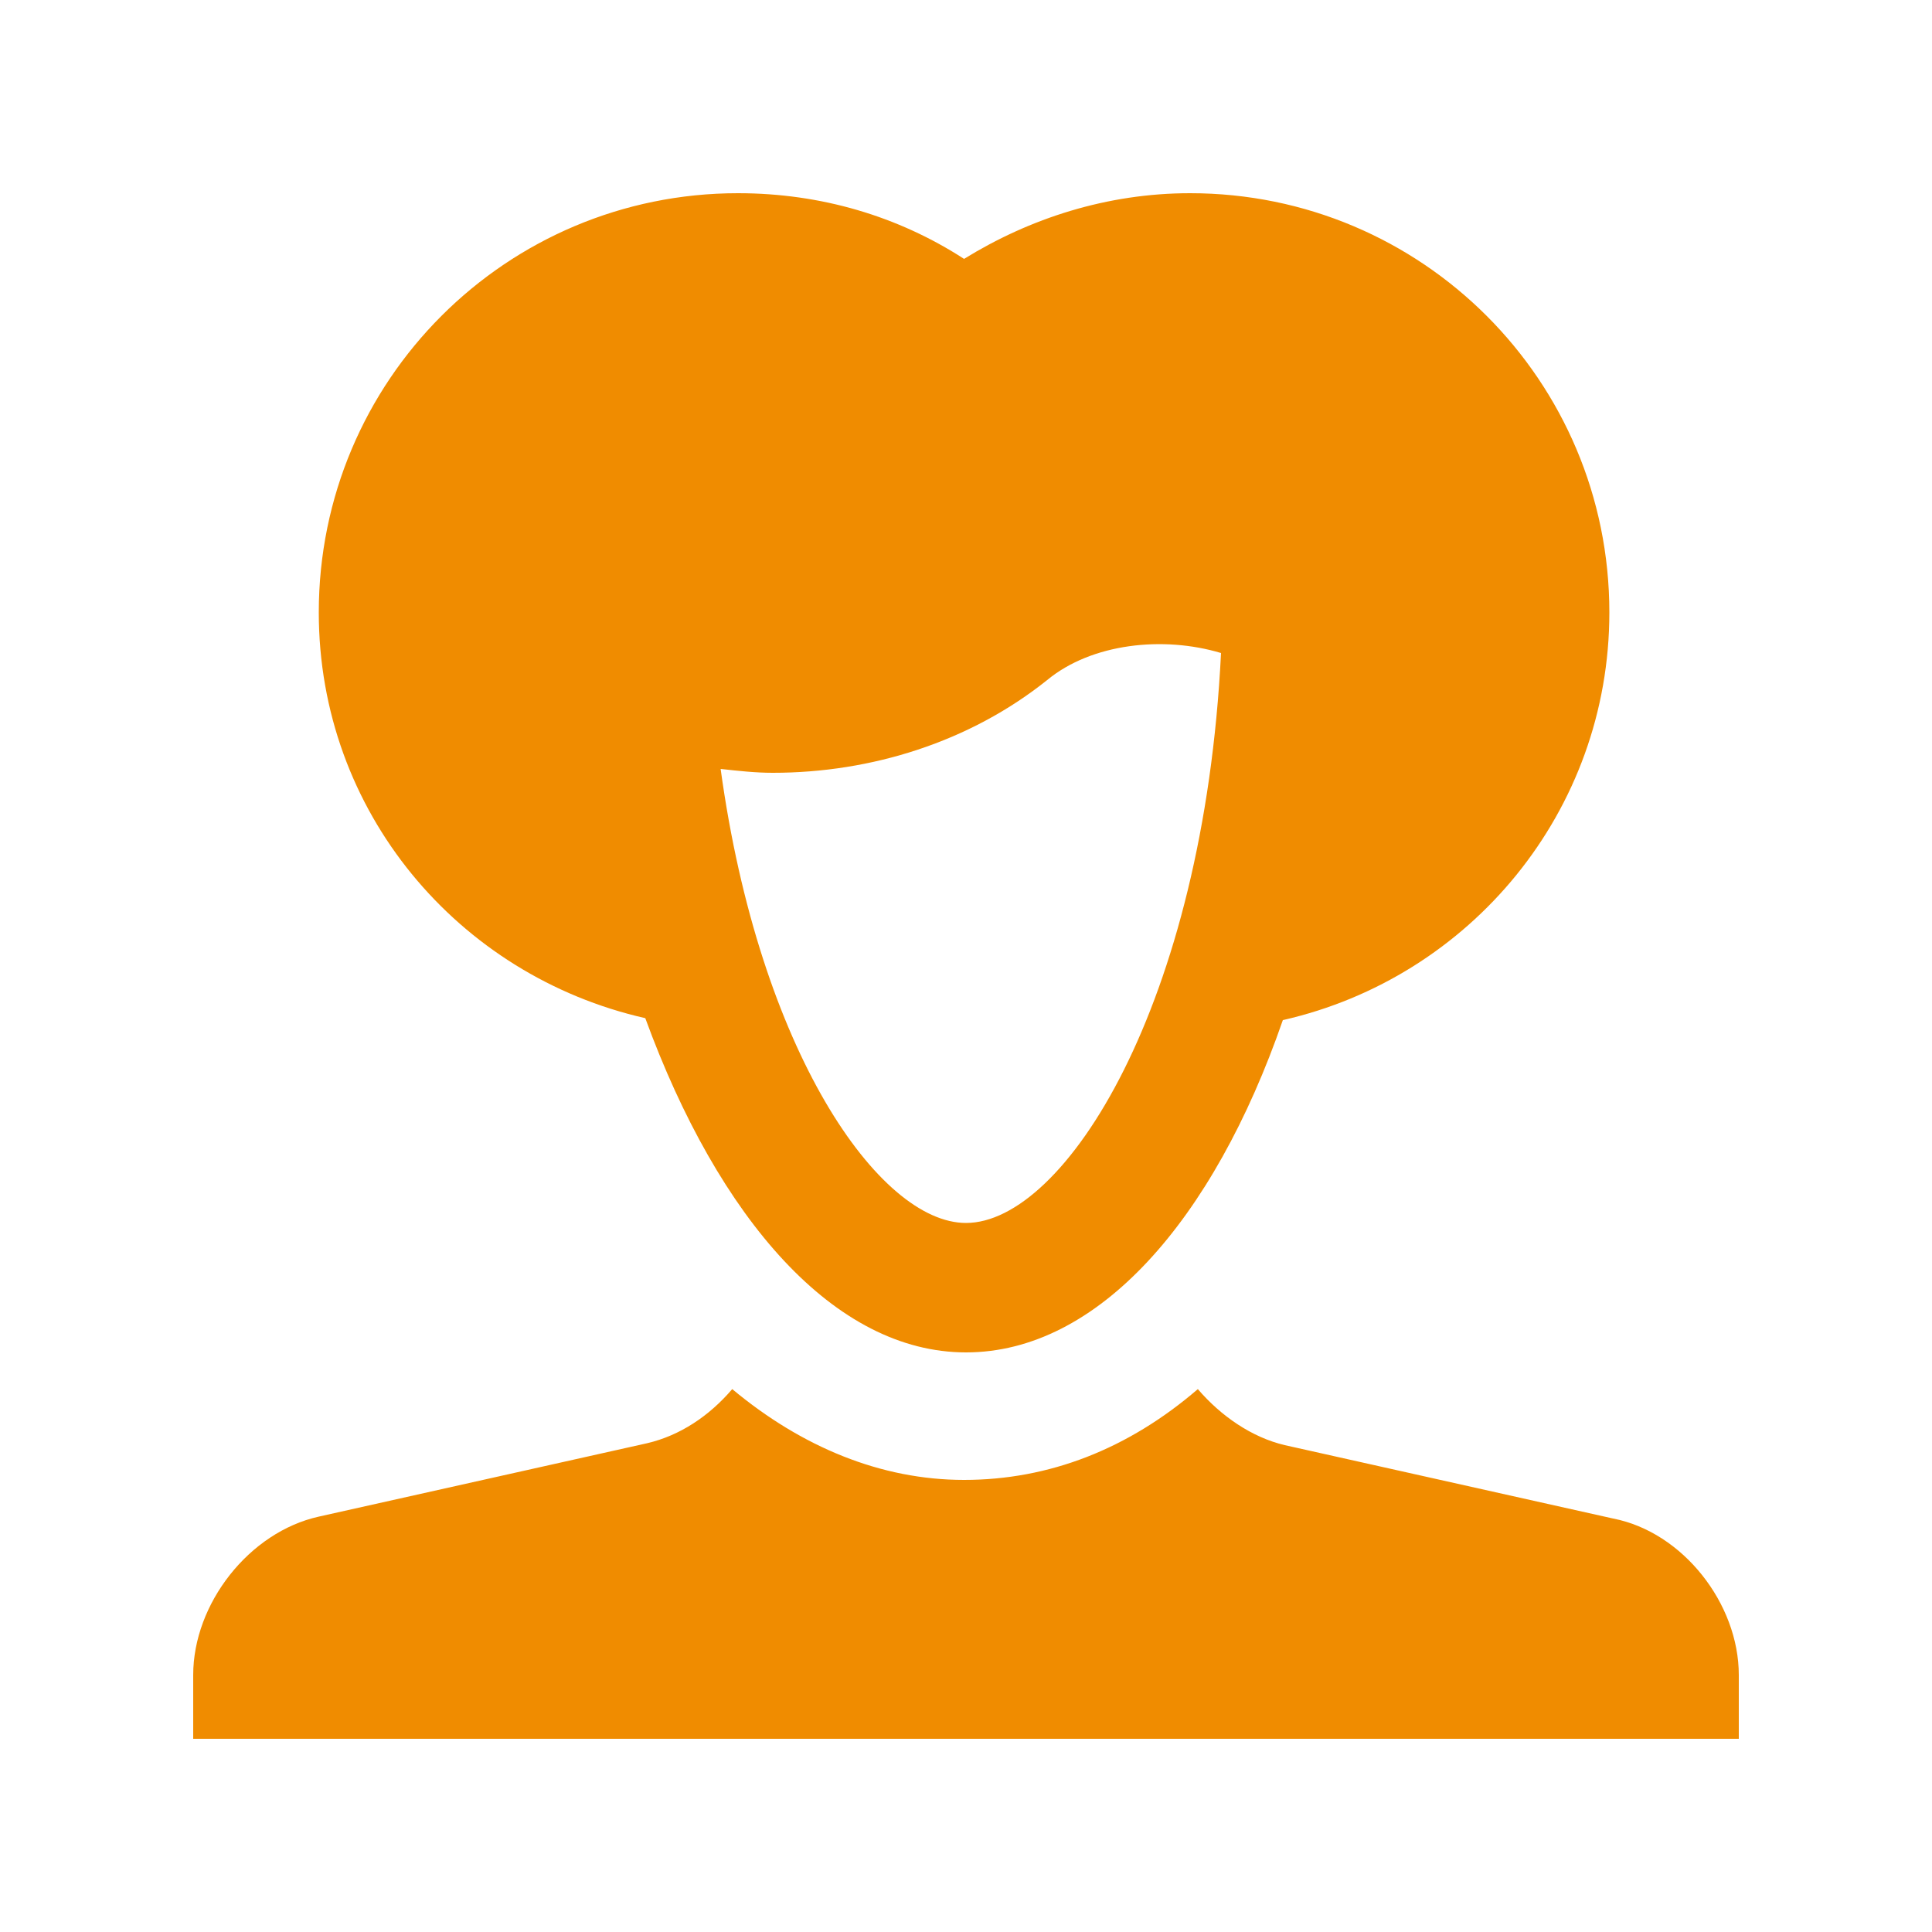
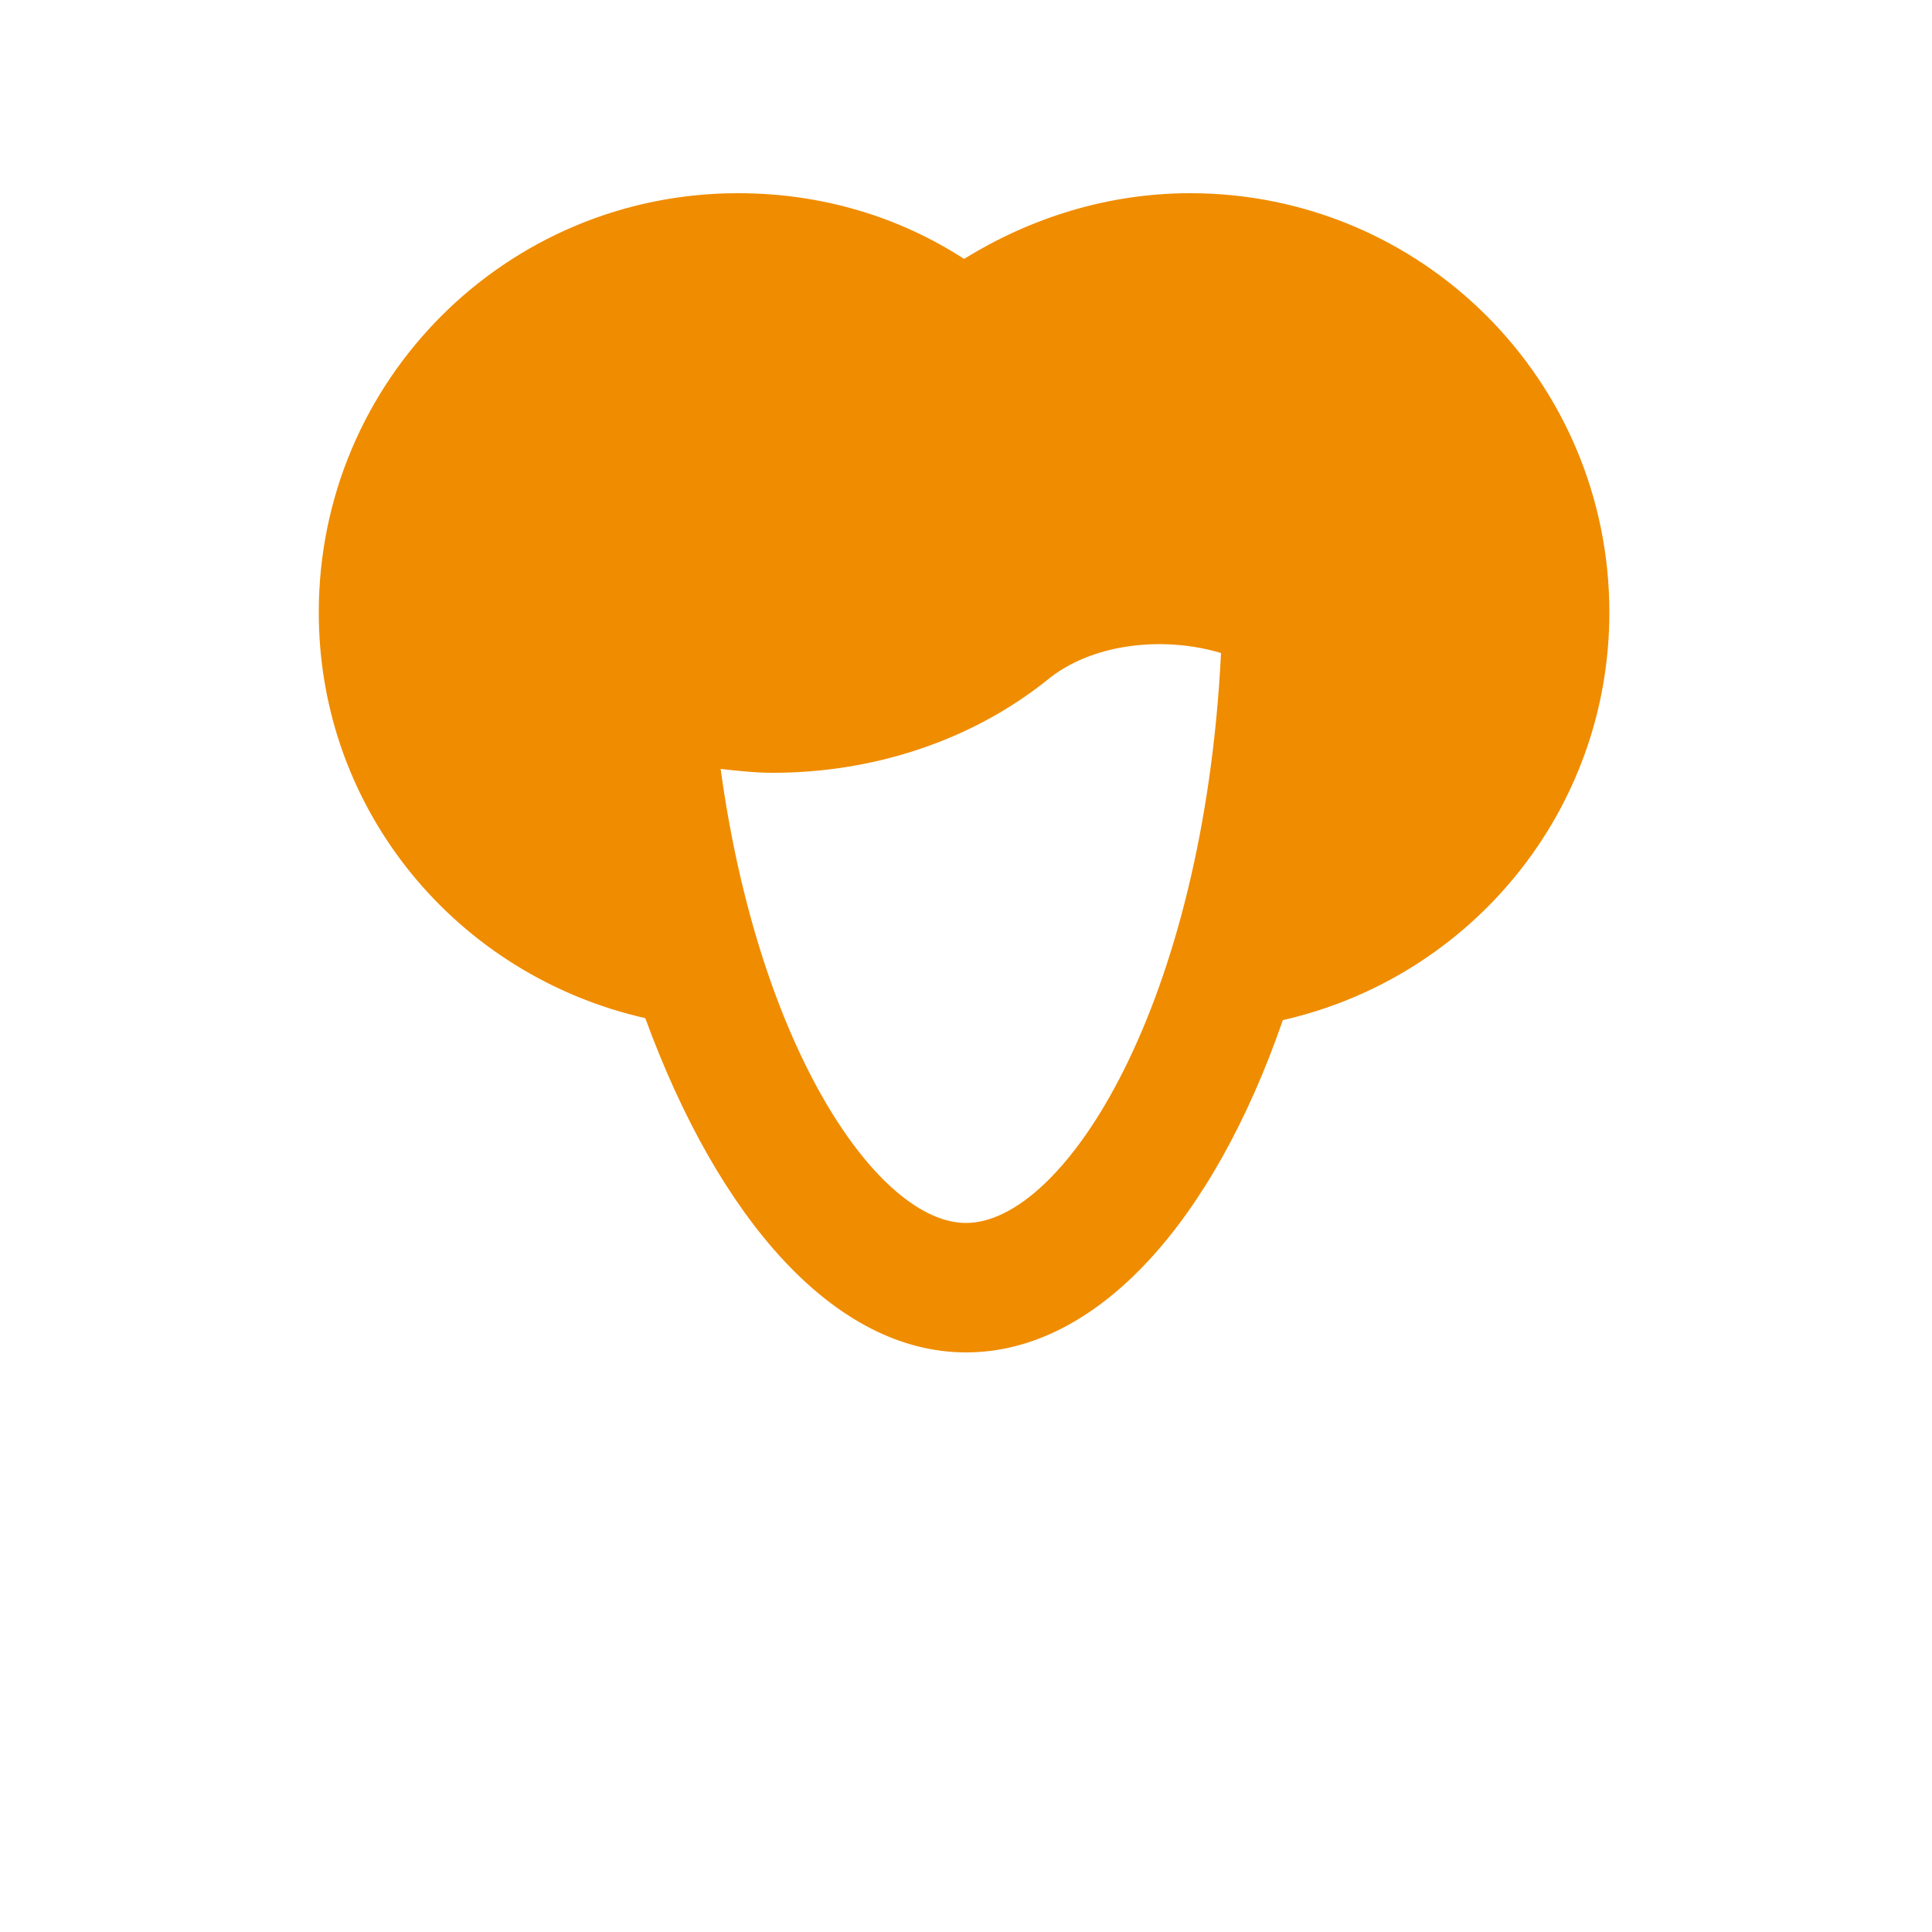
<svg xmlns="http://www.w3.org/2000/svg" id="Layer_1" x="0px" y="0px" viewBox="0 0 100 100" style="enable-background:new 0 0 100 100;" xml:space="preserve">
  <style type="text/css">	.st0{fill:#F08C00;}</style>
-   <path class="st0" d="M83.5,78.6l-17-3.8c-1.7-0.4-3.3-1.5-4.5-2.9c-3.6,3.1-7.7,4.7-12.1,4.7c-4.3,0-8.4-1.7-12-4.7 c-1.2,1.4-2.7,2.4-4.4,2.8l-17,3.8C12.9,79.3,10,83,10,86.7V90h80v-3.3C90,83,87.1,79.3,83.5,78.6z" />
  <path class="st0" d="M83.3,31.7c0-12-9.7-21.7-21.7-21.7c-4.3,0-8.3,1.3-11.7,3.4c-3.4-2.2-7.4-3.4-11.7-3.4 c-12,0-21.7,9.7-21.7,21.7c0,10.3,7.2,18.8,16.9,21C37.2,63.1,43.2,70,50,70c6.8,0,12.8-6.8,16.4-17.2C76.1,50.6,83.3,42,83.3,31.7z  M63.2,33.8C62.3,52,55.1,63.3,50,63.3c-4.5,0-10.7-8.9-12.7-23.5c0.9,0.1,1.8,0.2,2.7,0.2c5.1,0,10.2-1.6,14.2-4.8 C56.5,33.3,60.2,32.9,63.2,33.8C63.2,33.8,63.2,33.8,63.2,33.8z" />
</svg>